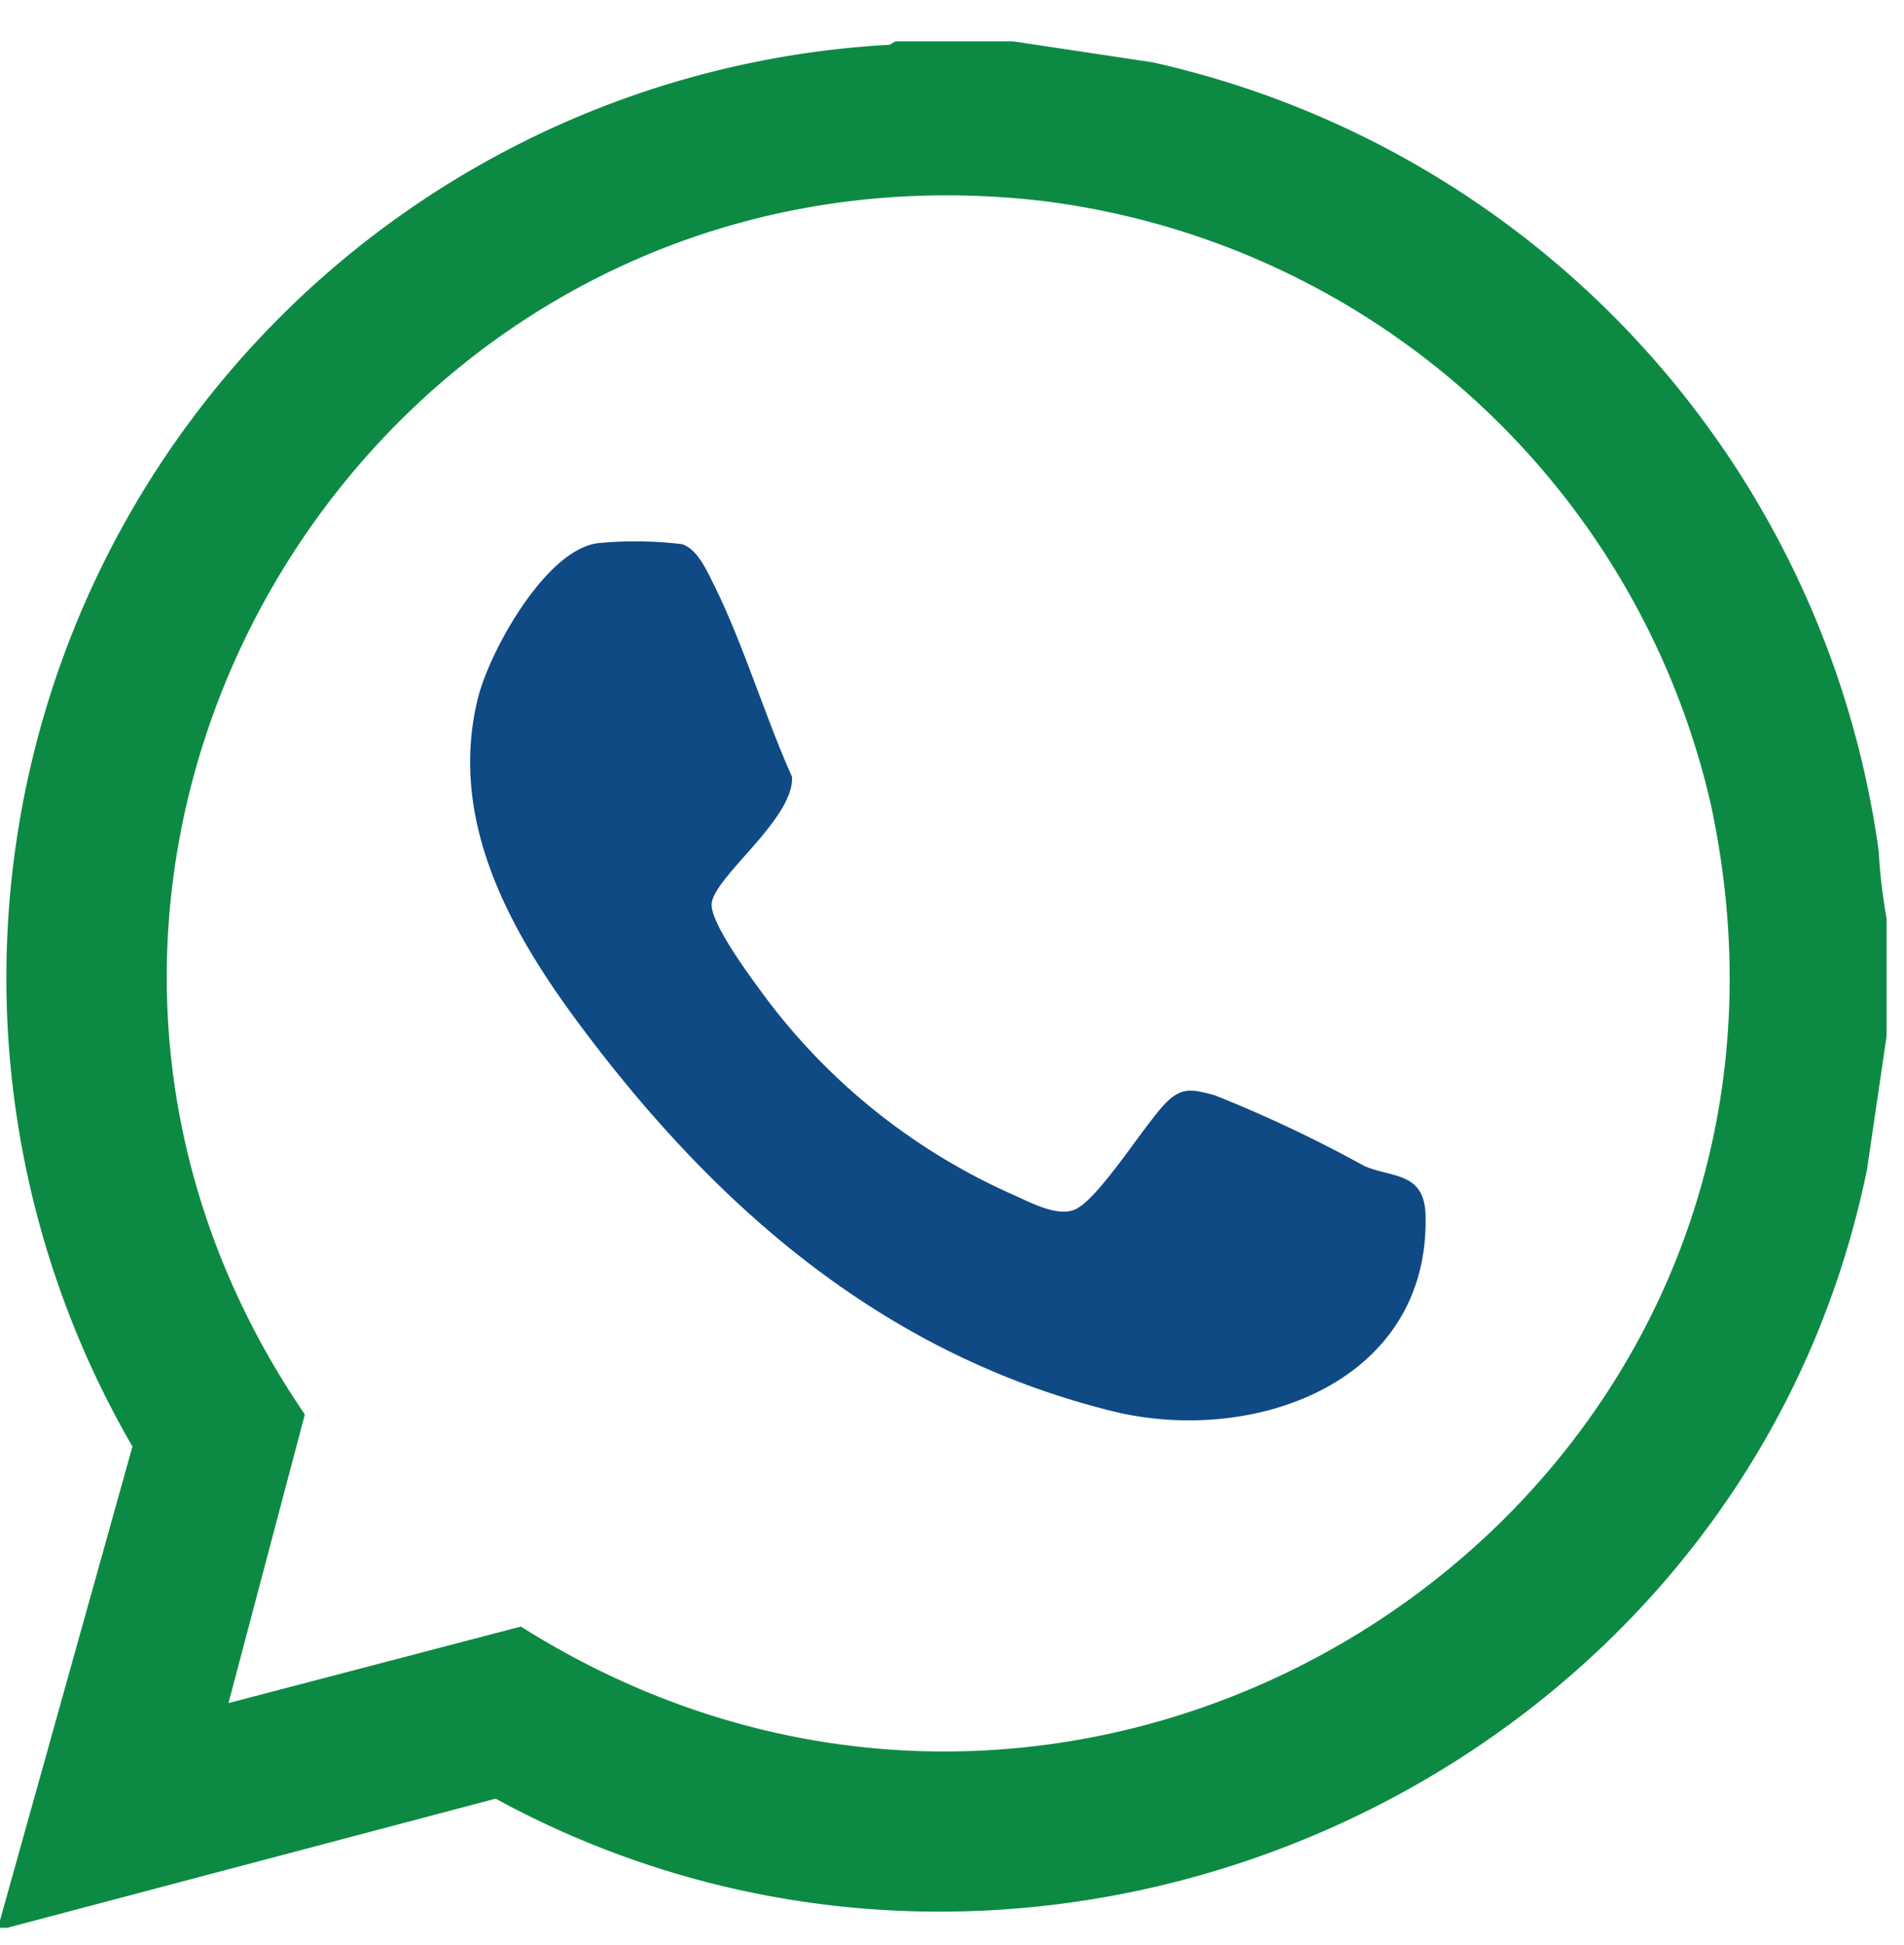
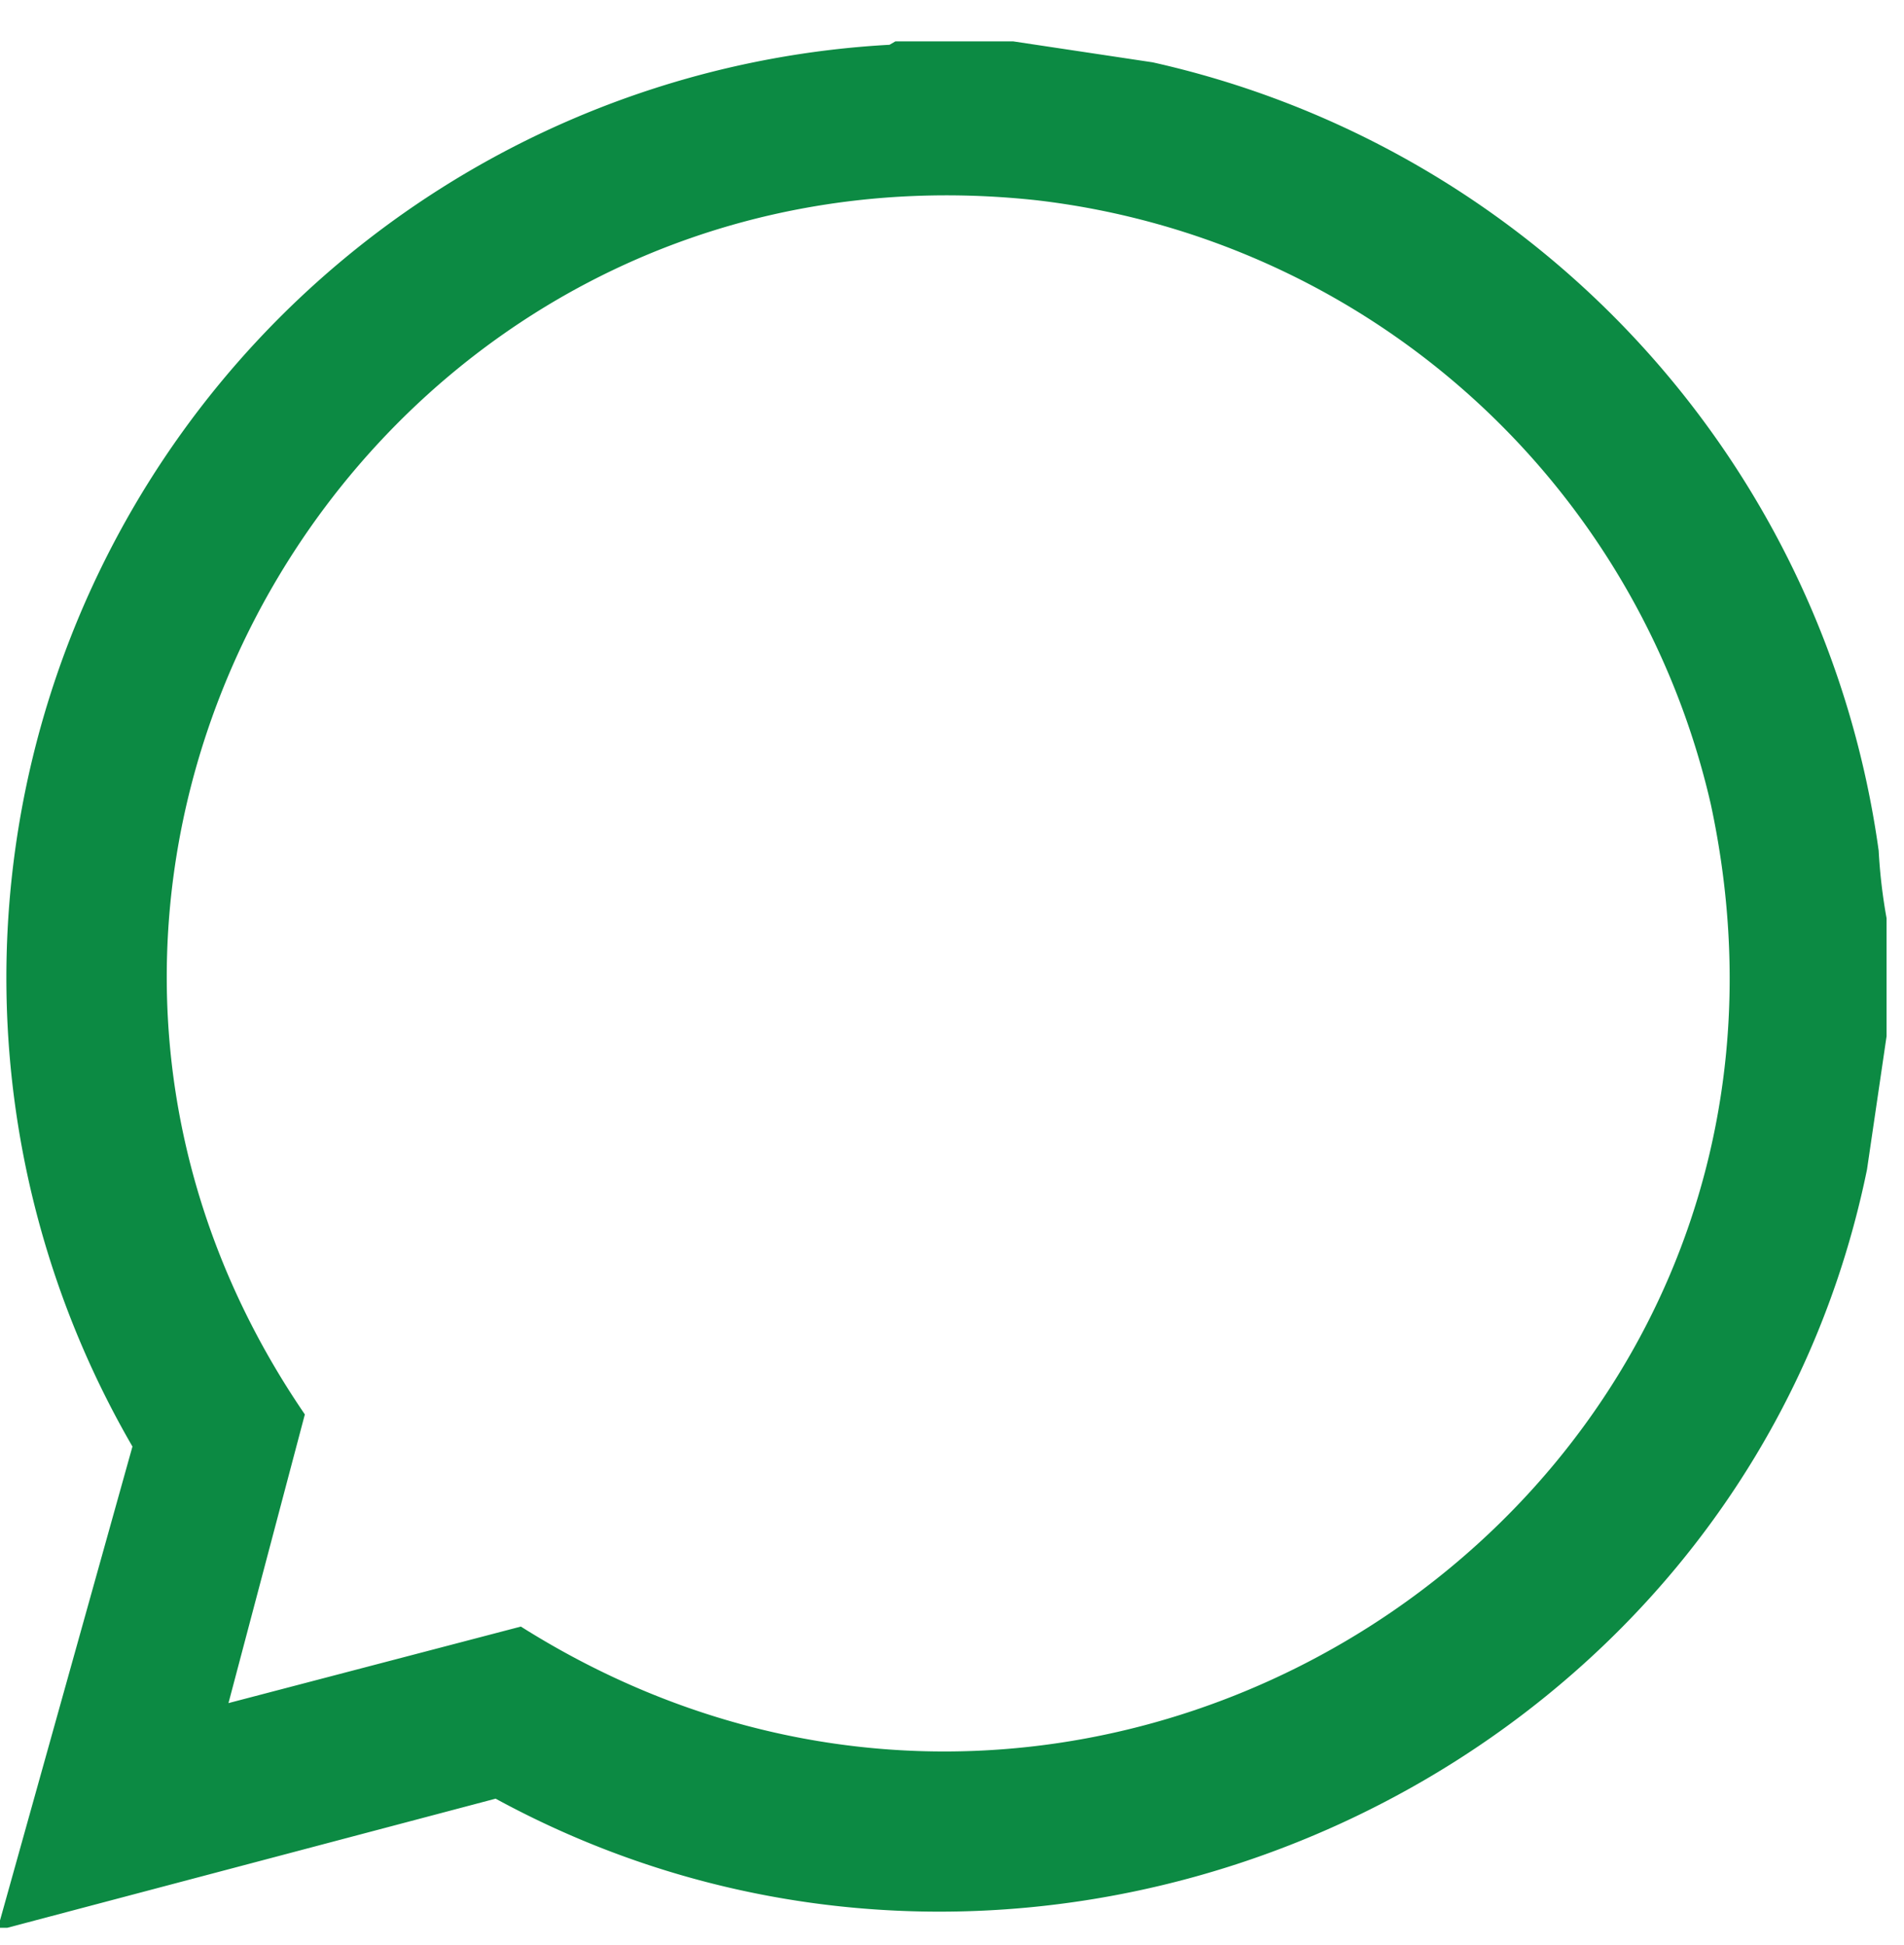
<svg xmlns="http://www.w3.org/2000/svg" width="46" height="47" viewBox="0 0 46 47">
  <g id="whatsapp_icon" transform="translate(-382 -611)">
    <rect id="Rectangle_204" data-name="Rectangle 204" width="46" height="47" transform="translate(382 611)" fill="#fff" opacity="0" />
    <g id="Group_429" data-name="Group 429" transform="translate(381.653 611.653)">
      <g id="Group_430" data-name="Group 430" transform="translate(0.347 0.347)">
        <path id="Path_435" data-name="Path 435" d="M24.481,0l3.367.506A22.708,22.708,0,0,1,45.388,19.553a13.146,13.146,0,0,0,.191,1.634v2.849l-.473,3.222c-3.019,14.732-19.945,22.381-33.132,15.2l-11.8,3.12H0V45.4L3.2,33.95A22.577,22.577,0,0,1,21.491.082L21.632,0ZM5.52,40.149,12.584,38.3c14.154,8.928,32.316-3.22,28.75-19.861a18.96,18.96,0,0,0-16.286-14.6C8.982,2.094-1.736,19.87,7.365,33.174Z" fill="#0c8a43" />
-         <path id="Path_436" data-name="Path 436" d="M98.737,101.82a9.369,9.369,0,0,1,2.076.019c.355.109.57.578.723.88.744,1.468,1.259,3.225,1.938,4.741.055,1-1.829,2.371-1.939,3.042-.07.427.865,1.7,1.159,2.1a15.1,15.1,0,0,0,6.094,4.944c.424.185,1.067.547,1.505.376.577-.225,1.7-2.069,2.22-2.59.392-.391.649-.314,1.162-.181a31.859,31.859,0,0,1,3.627,1.714c.663.287,1.453.135,1.478,1.193.1,4.056-4.184,5.57-7.577,4.727-5.516-1.371-9.577-4.917-12.885-9.37-1.68-2.261-3.156-4.933-2.432-7.855.28-1.131,1.612-3.53,2.85-3.737" transform="translate(-84.339 -89.692)" fill="#0f4a85" />
      </g>
    </g>
  </g>
</svg>